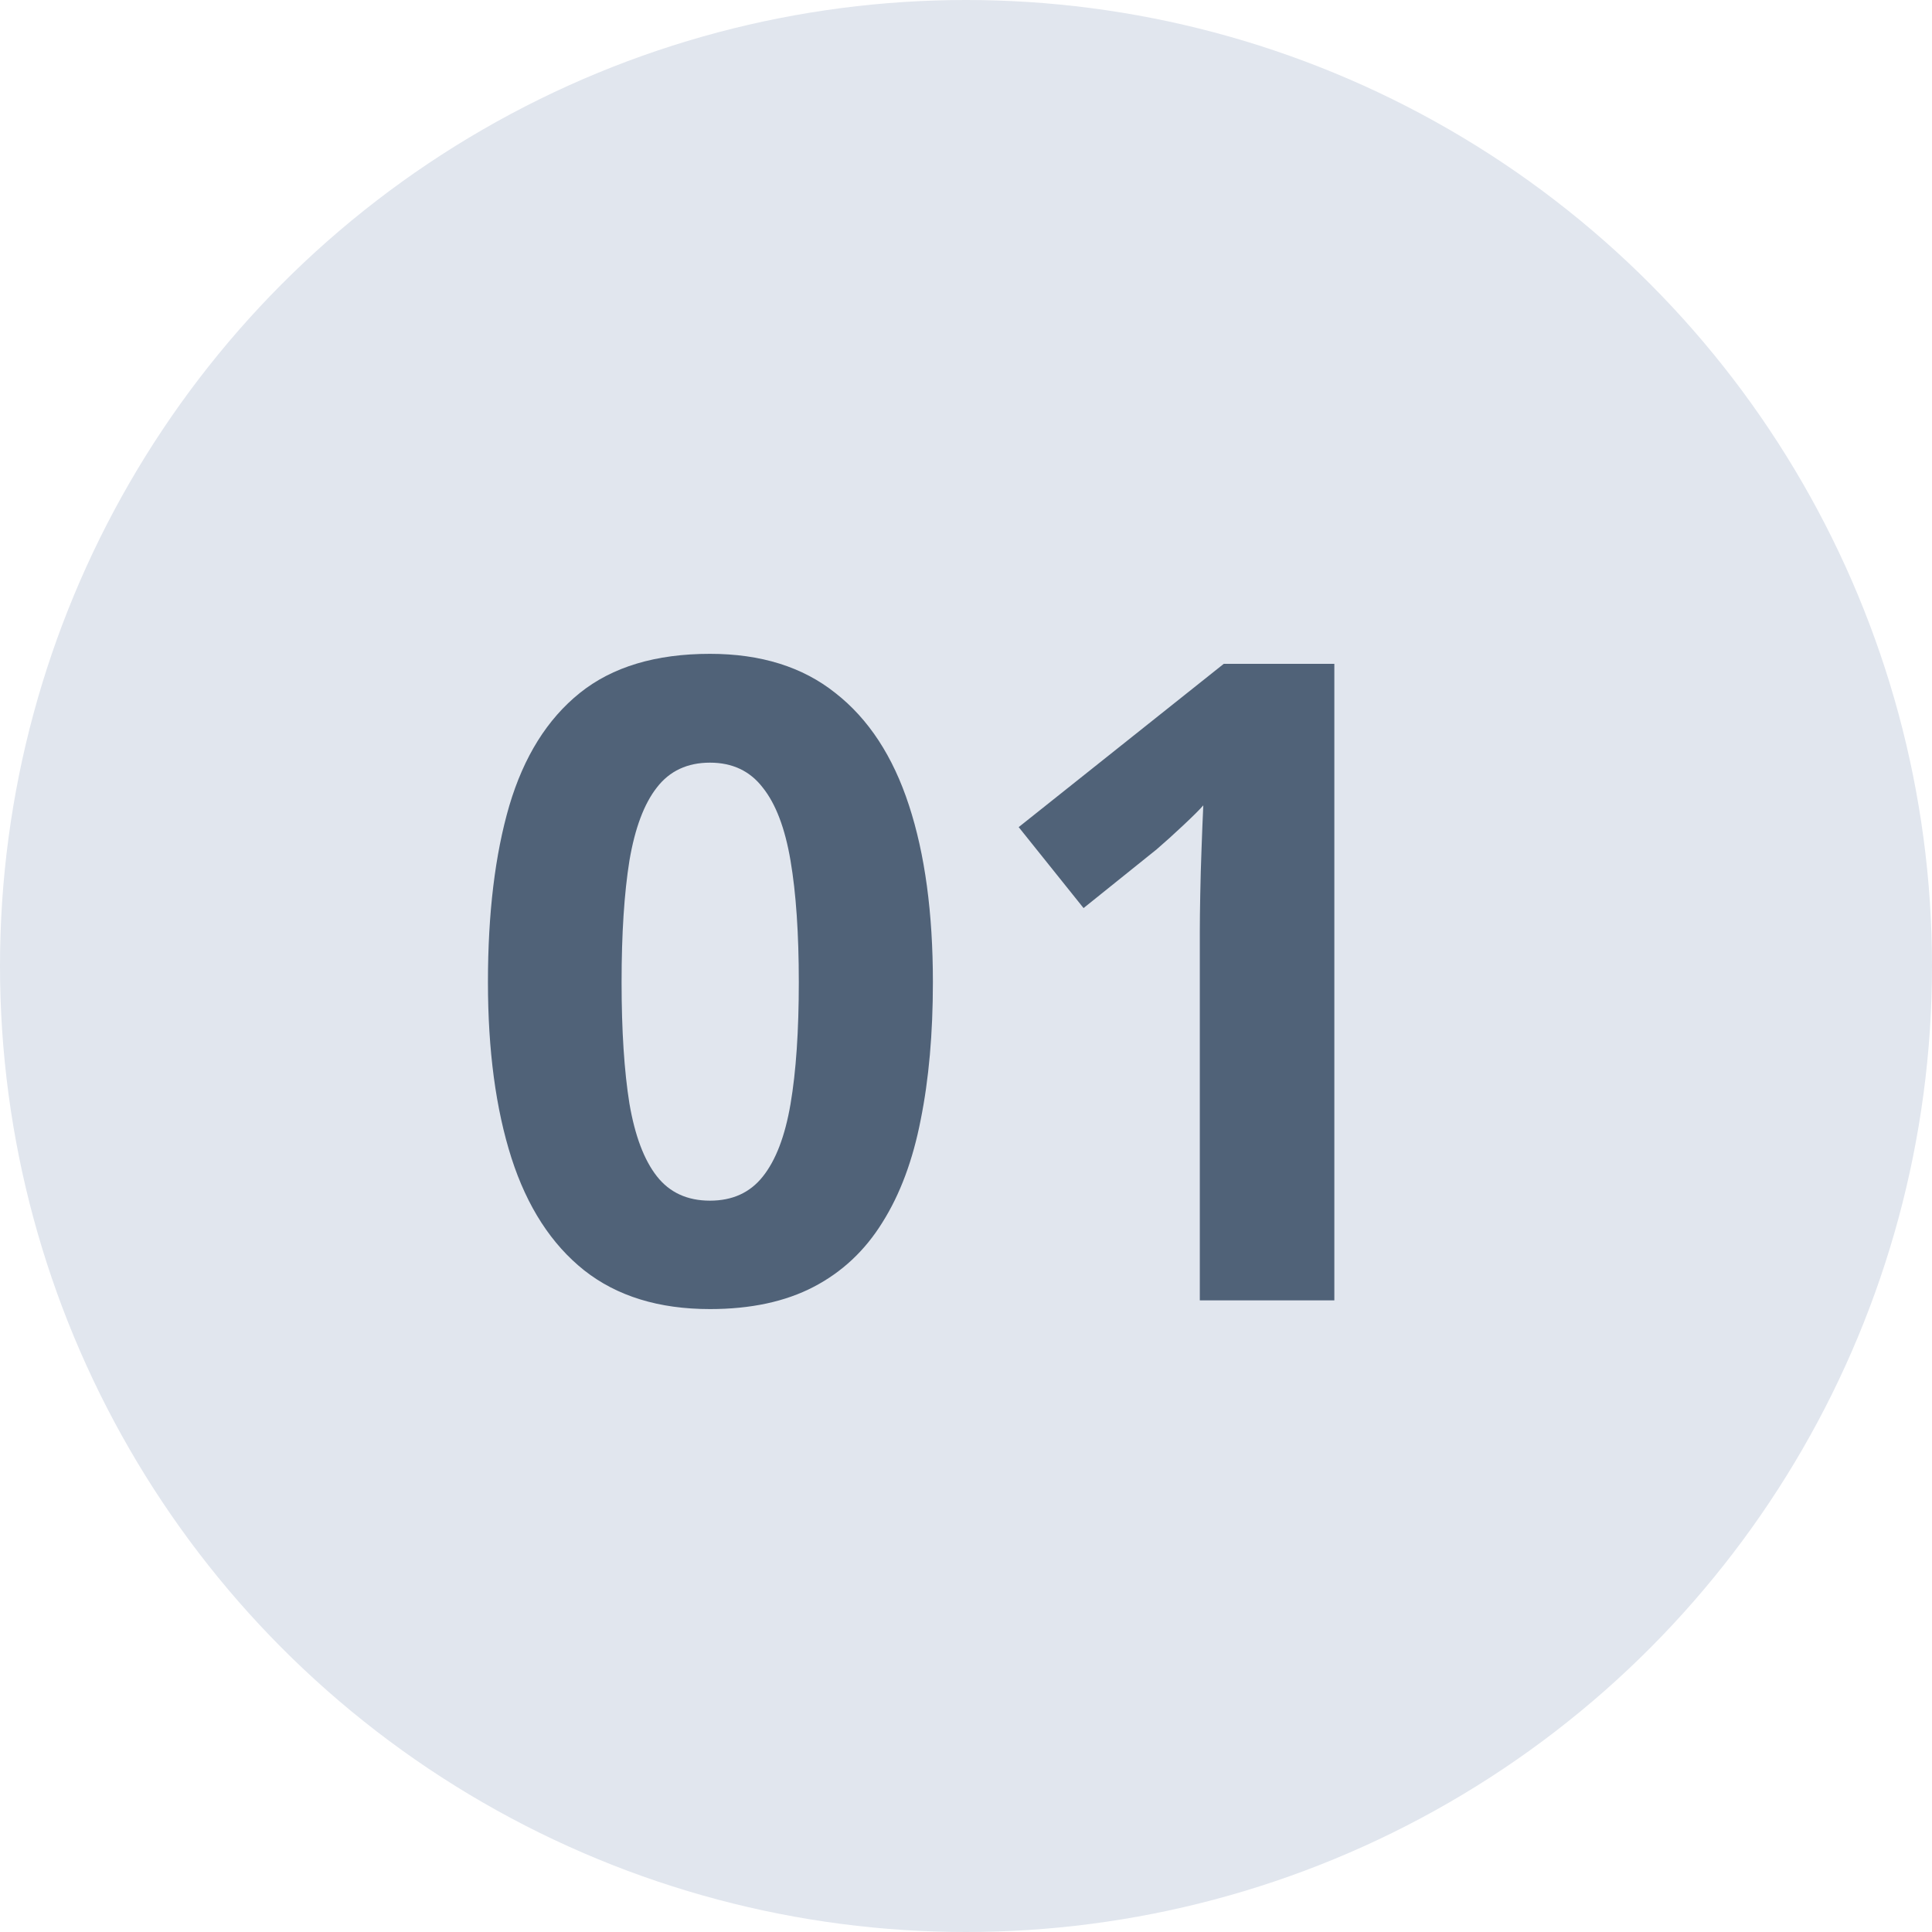
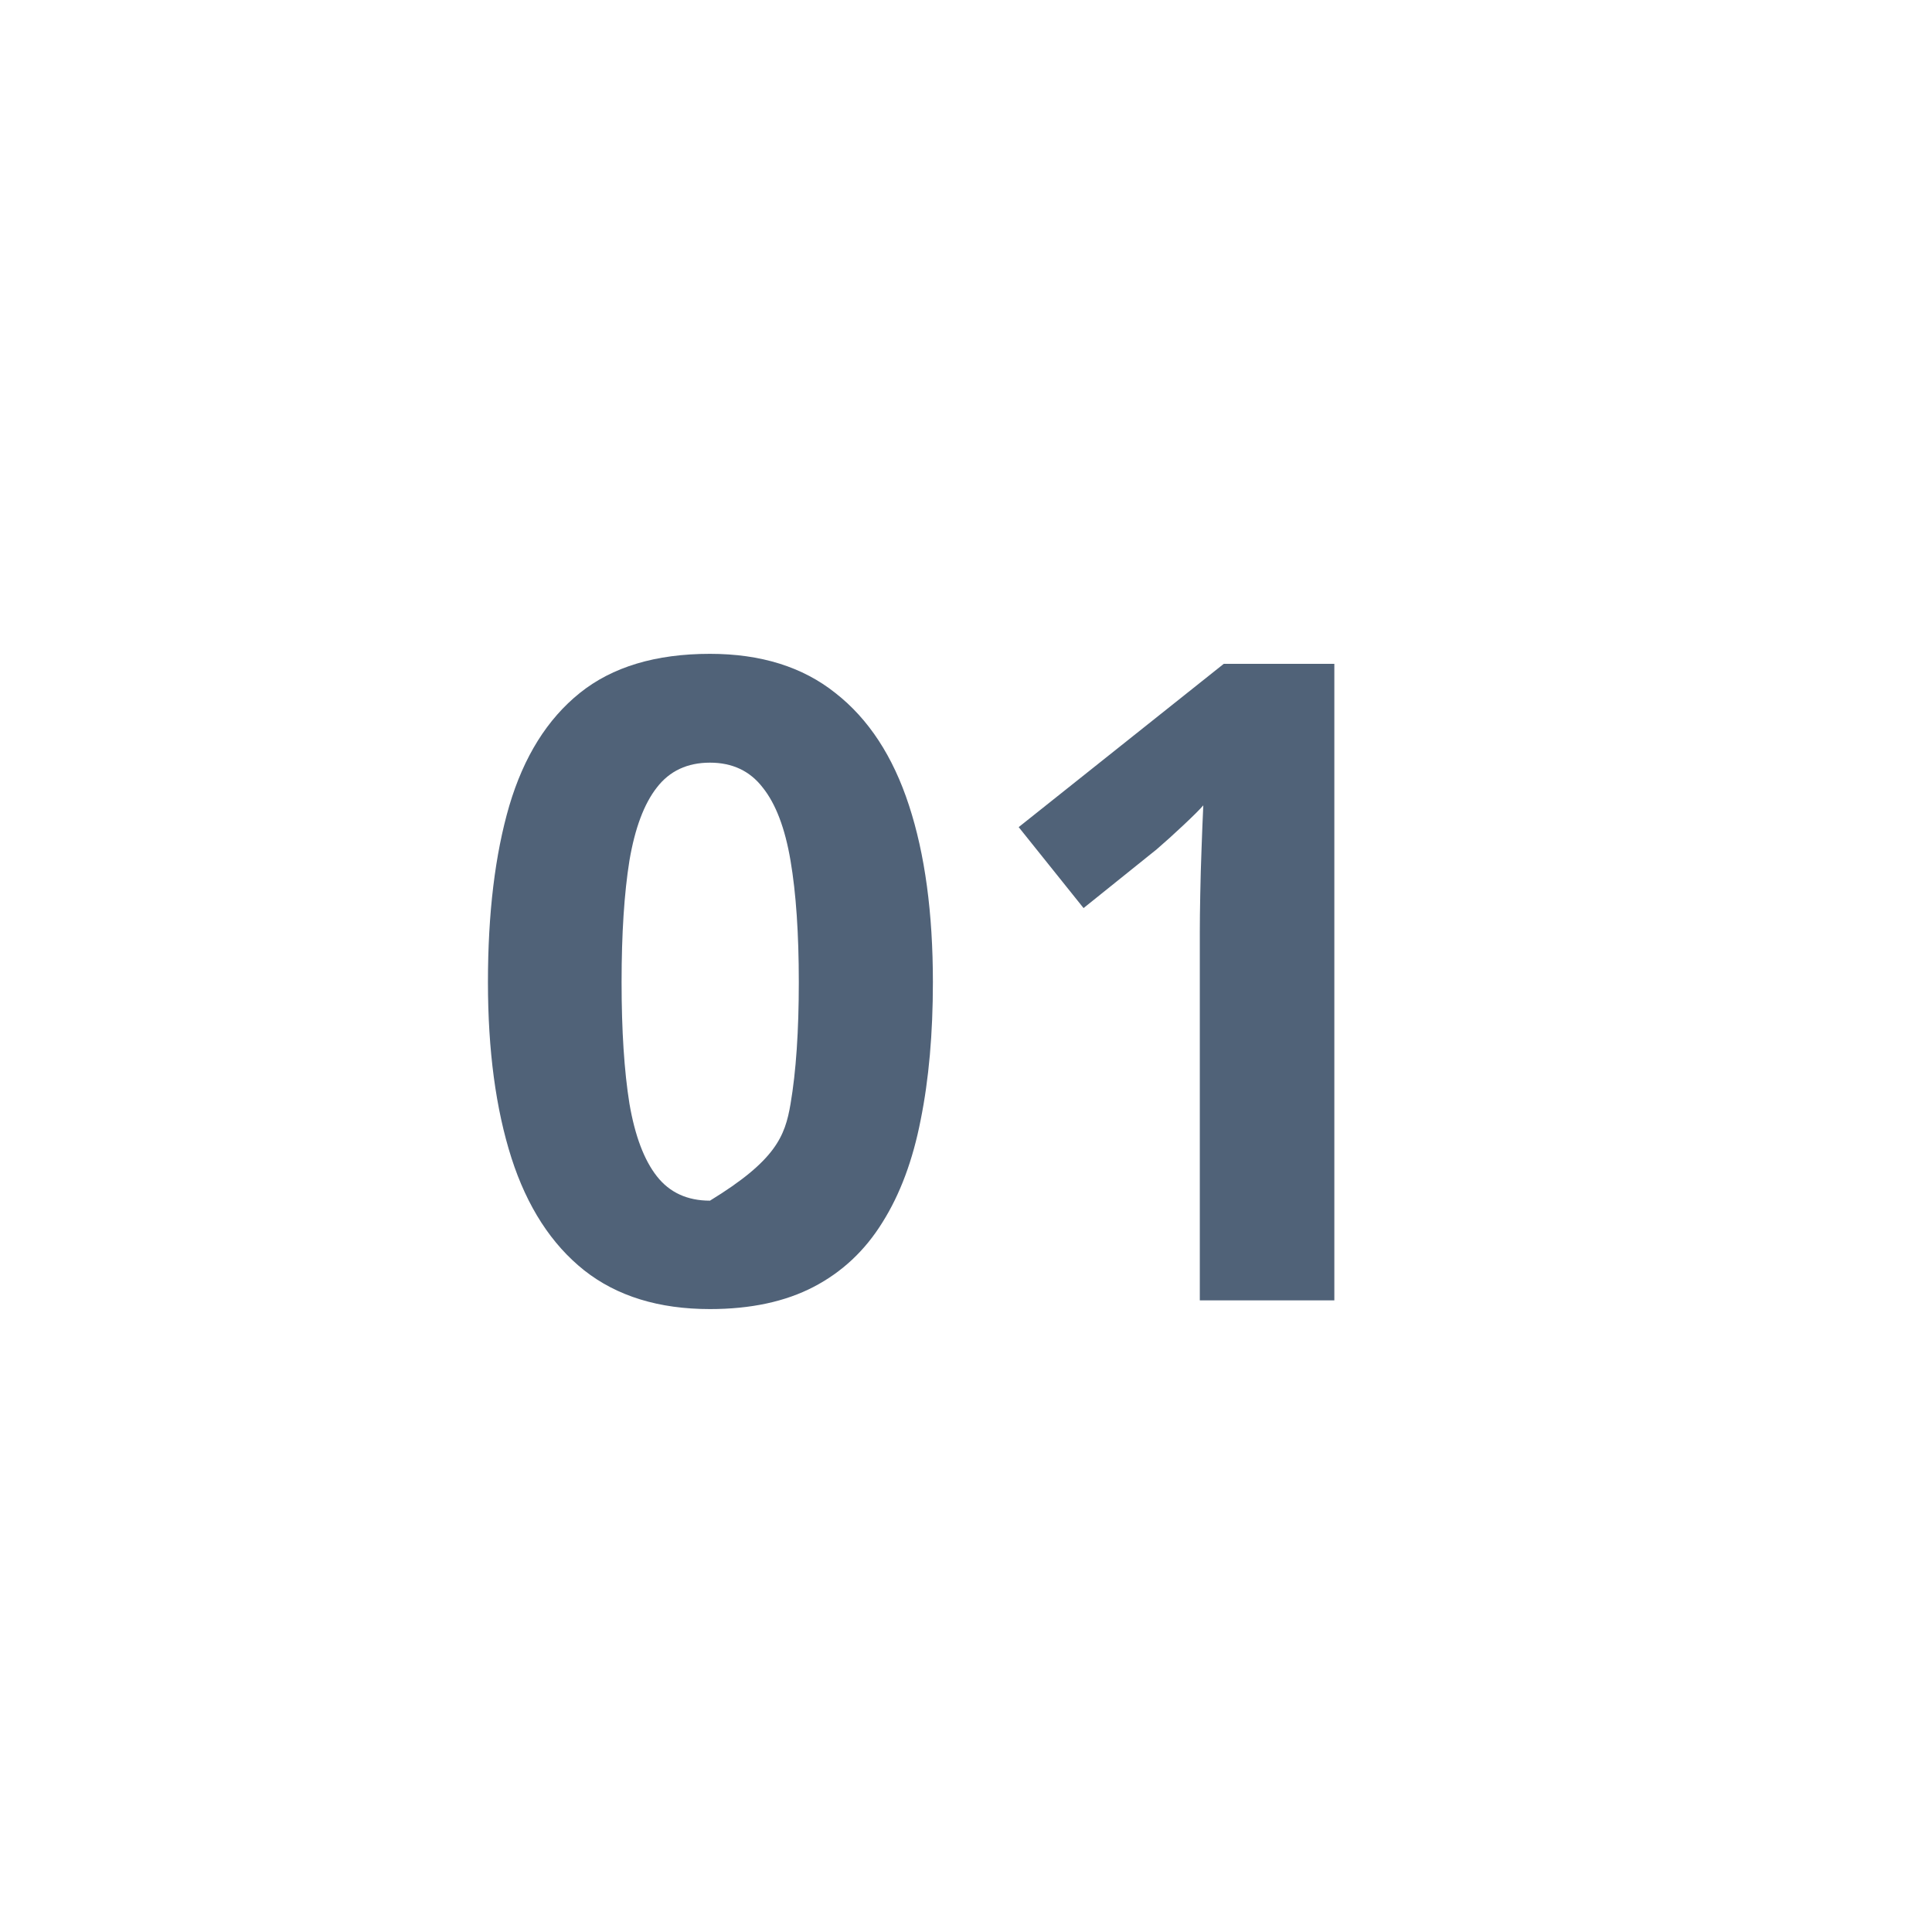
<svg xmlns="http://www.w3.org/2000/svg" width="52" height="52" viewBox="0 0 52 52" fill="none">
-   <circle cx="26" cy="26" r="26" fill="#E1E6EE" />
-   <path d="M25.109 26.434C25.109 27.816 25 29.051 24.781 30.137C24.57 31.223 24.227 32.145 23.75 32.902C23.281 33.66 22.664 34.238 21.898 34.637C21.133 35.035 20.203 35.234 19.109 35.234C17.734 35.234 16.605 34.887 15.723 34.191C14.84 33.488 14.188 32.48 13.766 31.168C13.344 29.848 13.133 28.27 13.133 26.434C13.133 24.582 13.324 23 13.707 21.688C14.098 20.367 14.73 19.355 15.605 18.652C16.48 17.949 17.648 17.598 19.109 17.598C20.477 17.598 21.602 17.949 22.484 18.652C23.375 19.348 24.035 20.355 24.465 21.676C24.895 22.988 25.109 24.574 25.109 26.434ZM16.73 26.434C16.73 27.738 16.801 28.828 16.941 29.703C17.09 30.57 17.336 31.223 17.68 31.66C18.023 32.098 18.5 32.316 19.109 32.316C19.711 32.316 20.184 32.102 20.527 31.672C20.879 31.234 21.129 30.582 21.277 29.715C21.426 28.84 21.5 27.746 21.5 26.434C21.5 25.129 21.426 24.039 21.277 23.164C21.129 22.289 20.879 21.633 20.527 21.195C20.184 20.75 19.711 20.527 19.109 20.527C18.5 20.527 18.023 20.75 17.68 21.195C17.336 21.633 17.09 22.289 16.941 23.164C16.801 24.039 16.73 25.129 16.73 26.434ZM35.914 35H32.293V25.086C32.293 24.812 32.297 24.477 32.305 24.078C32.312 23.672 32.324 23.258 32.34 22.836C32.355 22.406 32.371 22.02 32.387 21.676C32.301 21.777 32.125 21.953 31.859 22.203C31.602 22.445 31.359 22.664 31.133 22.859L29.164 24.441L27.418 22.262L32.938 17.867H35.914V35Z" fill="#506278" />
+   <path d="M25.109 26.434C25.109 27.816 25 29.051 24.781 30.137C24.57 31.223 24.227 32.145 23.75 32.902C23.281 33.66 22.664 34.238 21.898 34.637C21.133 35.035 20.203 35.234 19.109 35.234C17.734 35.234 16.605 34.887 15.723 34.191C14.84 33.488 14.188 32.48 13.766 31.168C13.344 29.848 13.133 28.27 13.133 26.434C13.133 24.582 13.324 23 13.707 21.688C14.098 20.367 14.73 19.355 15.605 18.652C16.48 17.949 17.648 17.598 19.109 17.598C20.477 17.598 21.602 17.949 22.484 18.652C23.375 19.348 24.035 20.355 24.465 21.676C24.895 22.988 25.109 24.574 25.109 26.434ZM16.73 26.434C16.73 27.738 16.801 28.828 16.941 29.703C17.09 30.57 17.336 31.223 17.68 31.66C18.023 32.098 18.5 32.316 19.109 32.316C20.879 31.234 21.129 30.582 21.277 29.715C21.426 28.84 21.5 27.746 21.5 26.434C21.5 25.129 21.426 24.039 21.277 23.164C21.129 22.289 20.879 21.633 20.527 21.195C20.184 20.75 19.711 20.527 19.109 20.527C18.5 20.527 18.023 20.75 17.68 21.195C17.336 21.633 17.09 22.289 16.941 23.164C16.801 24.039 16.73 25.129 16.73 26.434ZM35.914 35H32.293V25.086C32.293 24.812 32.297 24.477 32.305 24.078C32.312 23.672 32.324 23.258 32.34 22.836C32.355 22.406 32.371 22.02 32.387 21.676C32.301 21.777 32.125 21.953 31.859 22.203C31.602 22.445 31.359 22.664 31.133 22.859L29.164 24.441L27.418 22.262L32.938 17.867H35.914V35Z" fill="#506278" />
</svg>